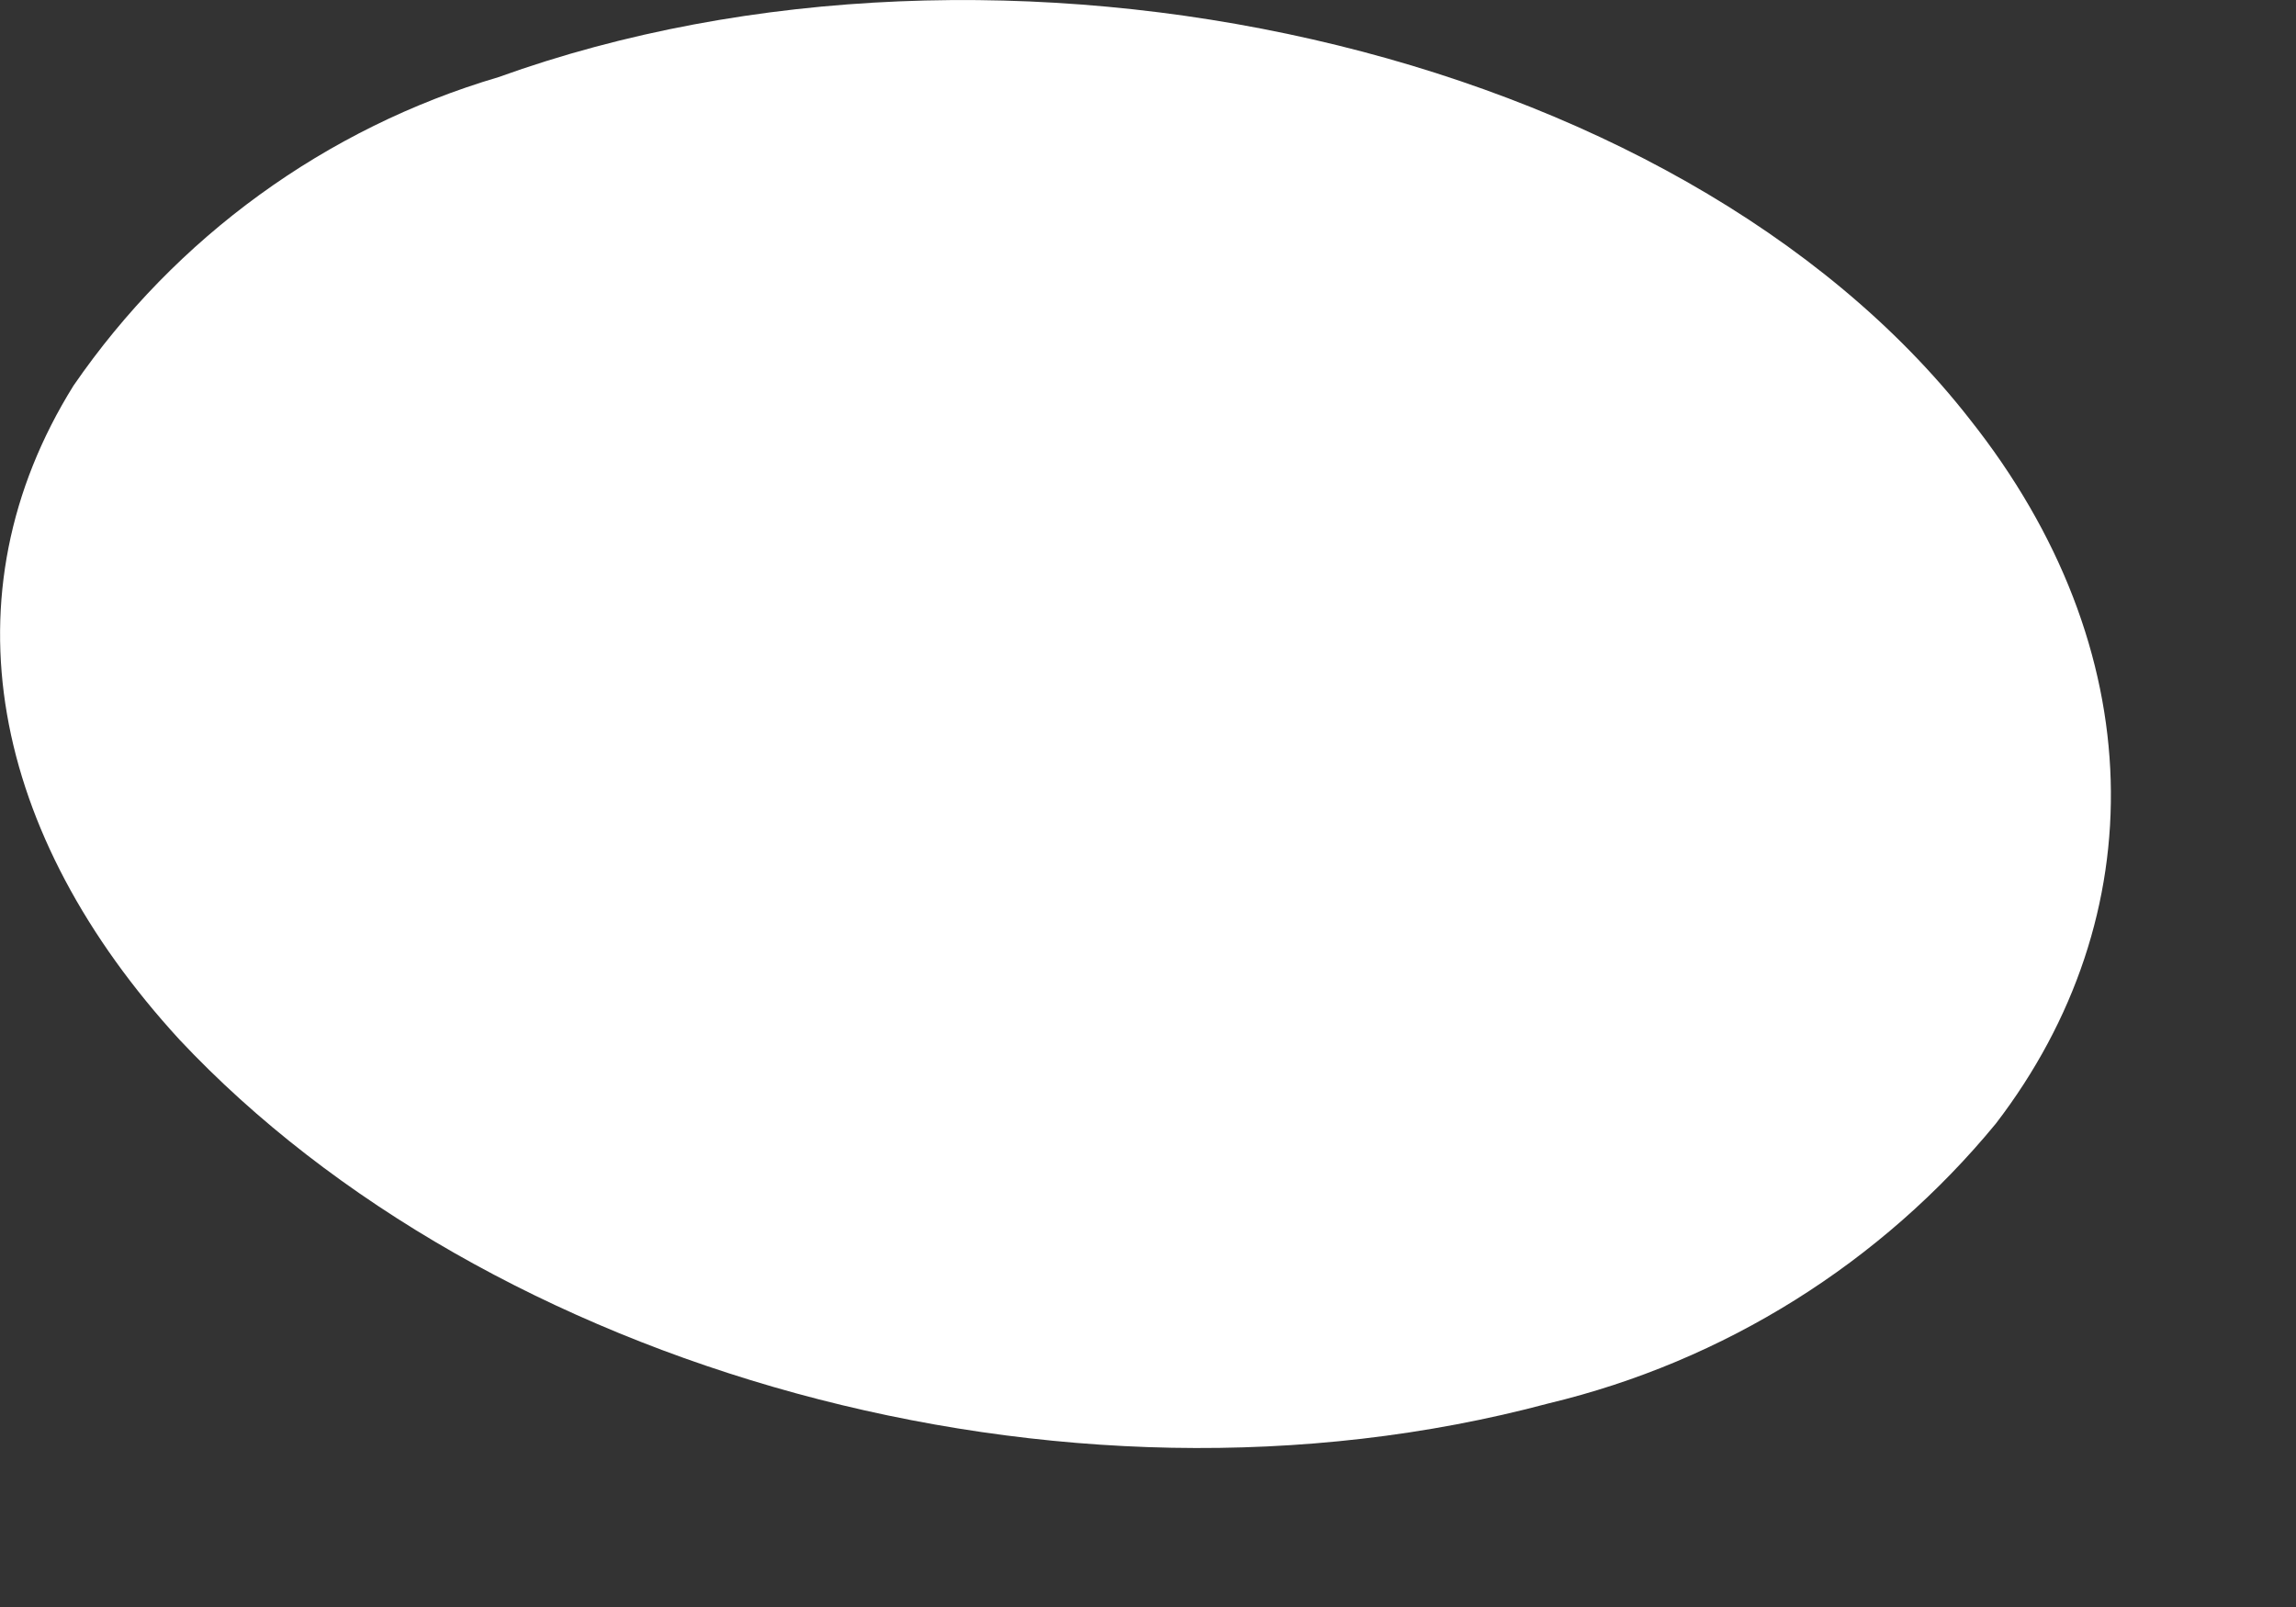
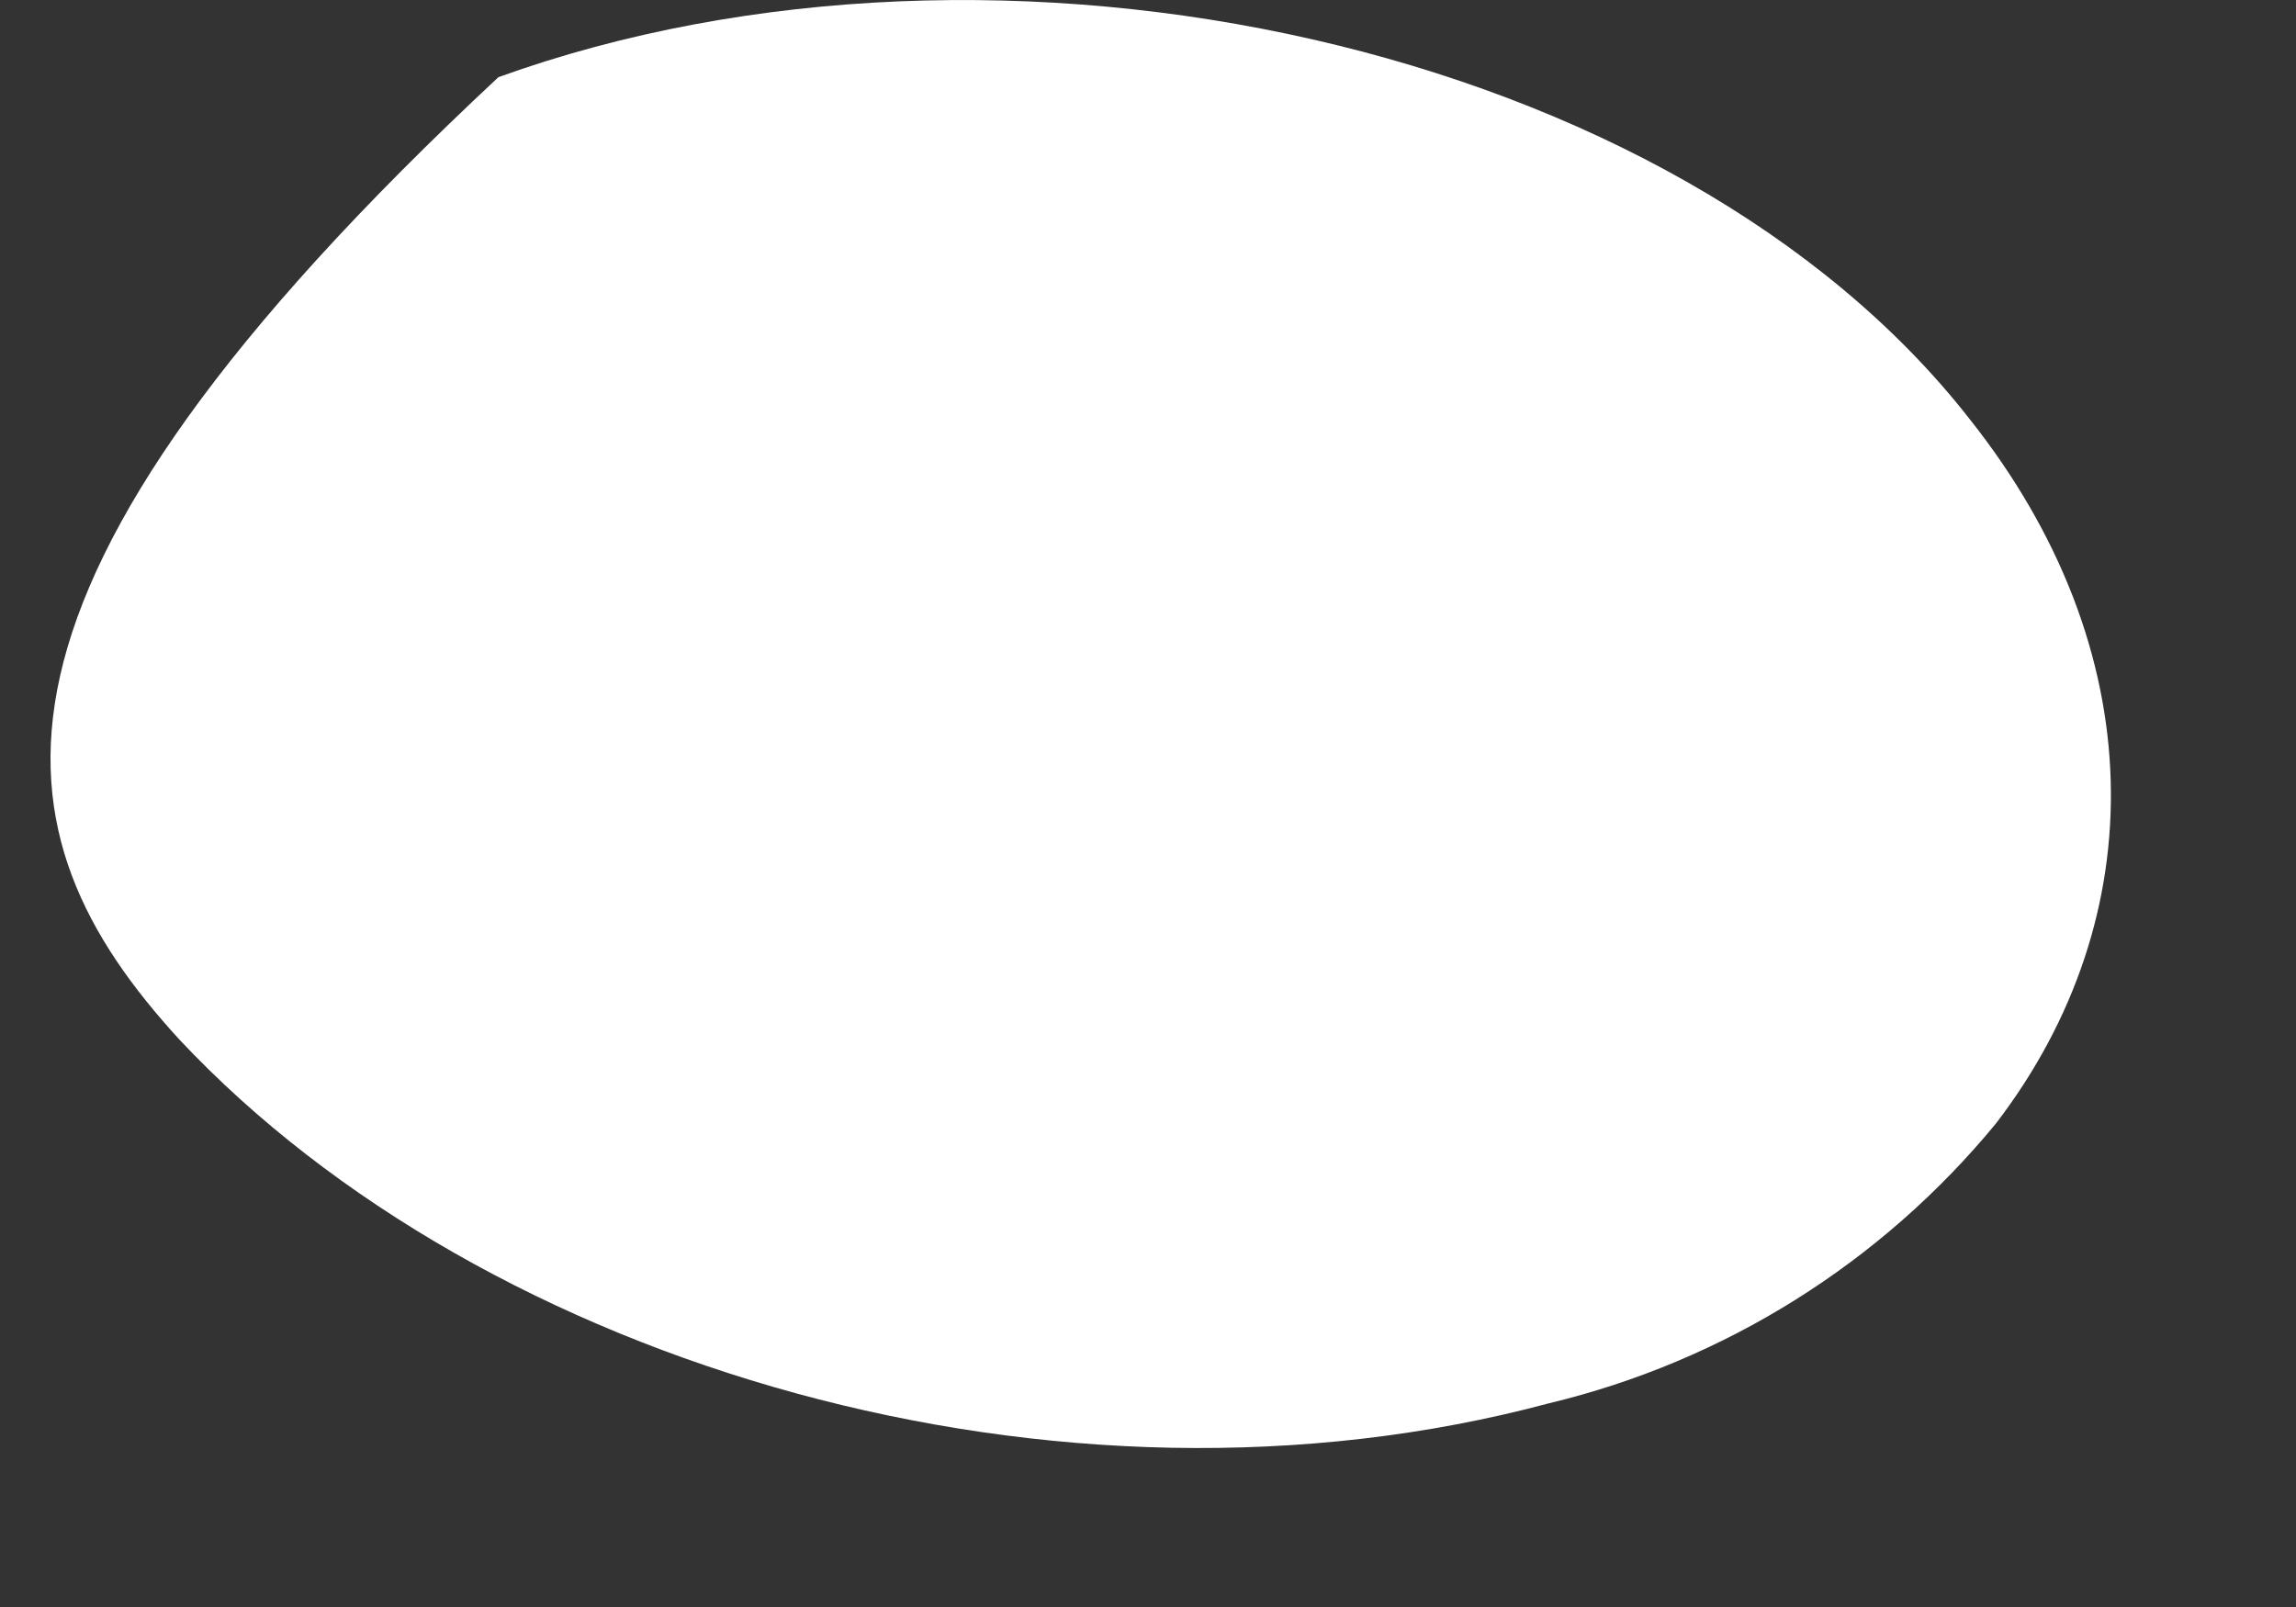
<svg xmlns="http://www.w3.org/2000/svg" fill="none" height="100%" overflow="visible" preserveAspectRatio="none" style="display: block;" viewBox="0 0 10 7" width="100%">
  <rect x="0" y="0" width="10" height="7" fill="#333333" stroke="none" />
-   <path d="M8.693 4.894C9.383 3.994 9.374 2.828 8.579 1.826C7.302 0.19 4.36 -0.453 2.171 0.336C1.419 0.558 0.765 1.033 0.32 1.68C-0.248 2.592 -0.038 3.635 0.782 4.529C2.12 5.954 4.616 6.683 6.745 6.113C7.509 5.93 8.193 5.502 8.693 4.894Z" fill="white" id="Vector" />
+   <path d="M8.693 4.894C9.383 3.994 9.374 2.828 8.579 1.826C7.302 0.19 4.36 -0.453 2.171 0.336C-0.248 2.592 -0.038 3.635 0.782 4.529C2.12 5.954 4.616 6.683 6.745 6.113C7.509 5.93 8.193 5.502 8.693 4.894Z" fill="white" id="Vector" />
</svg>